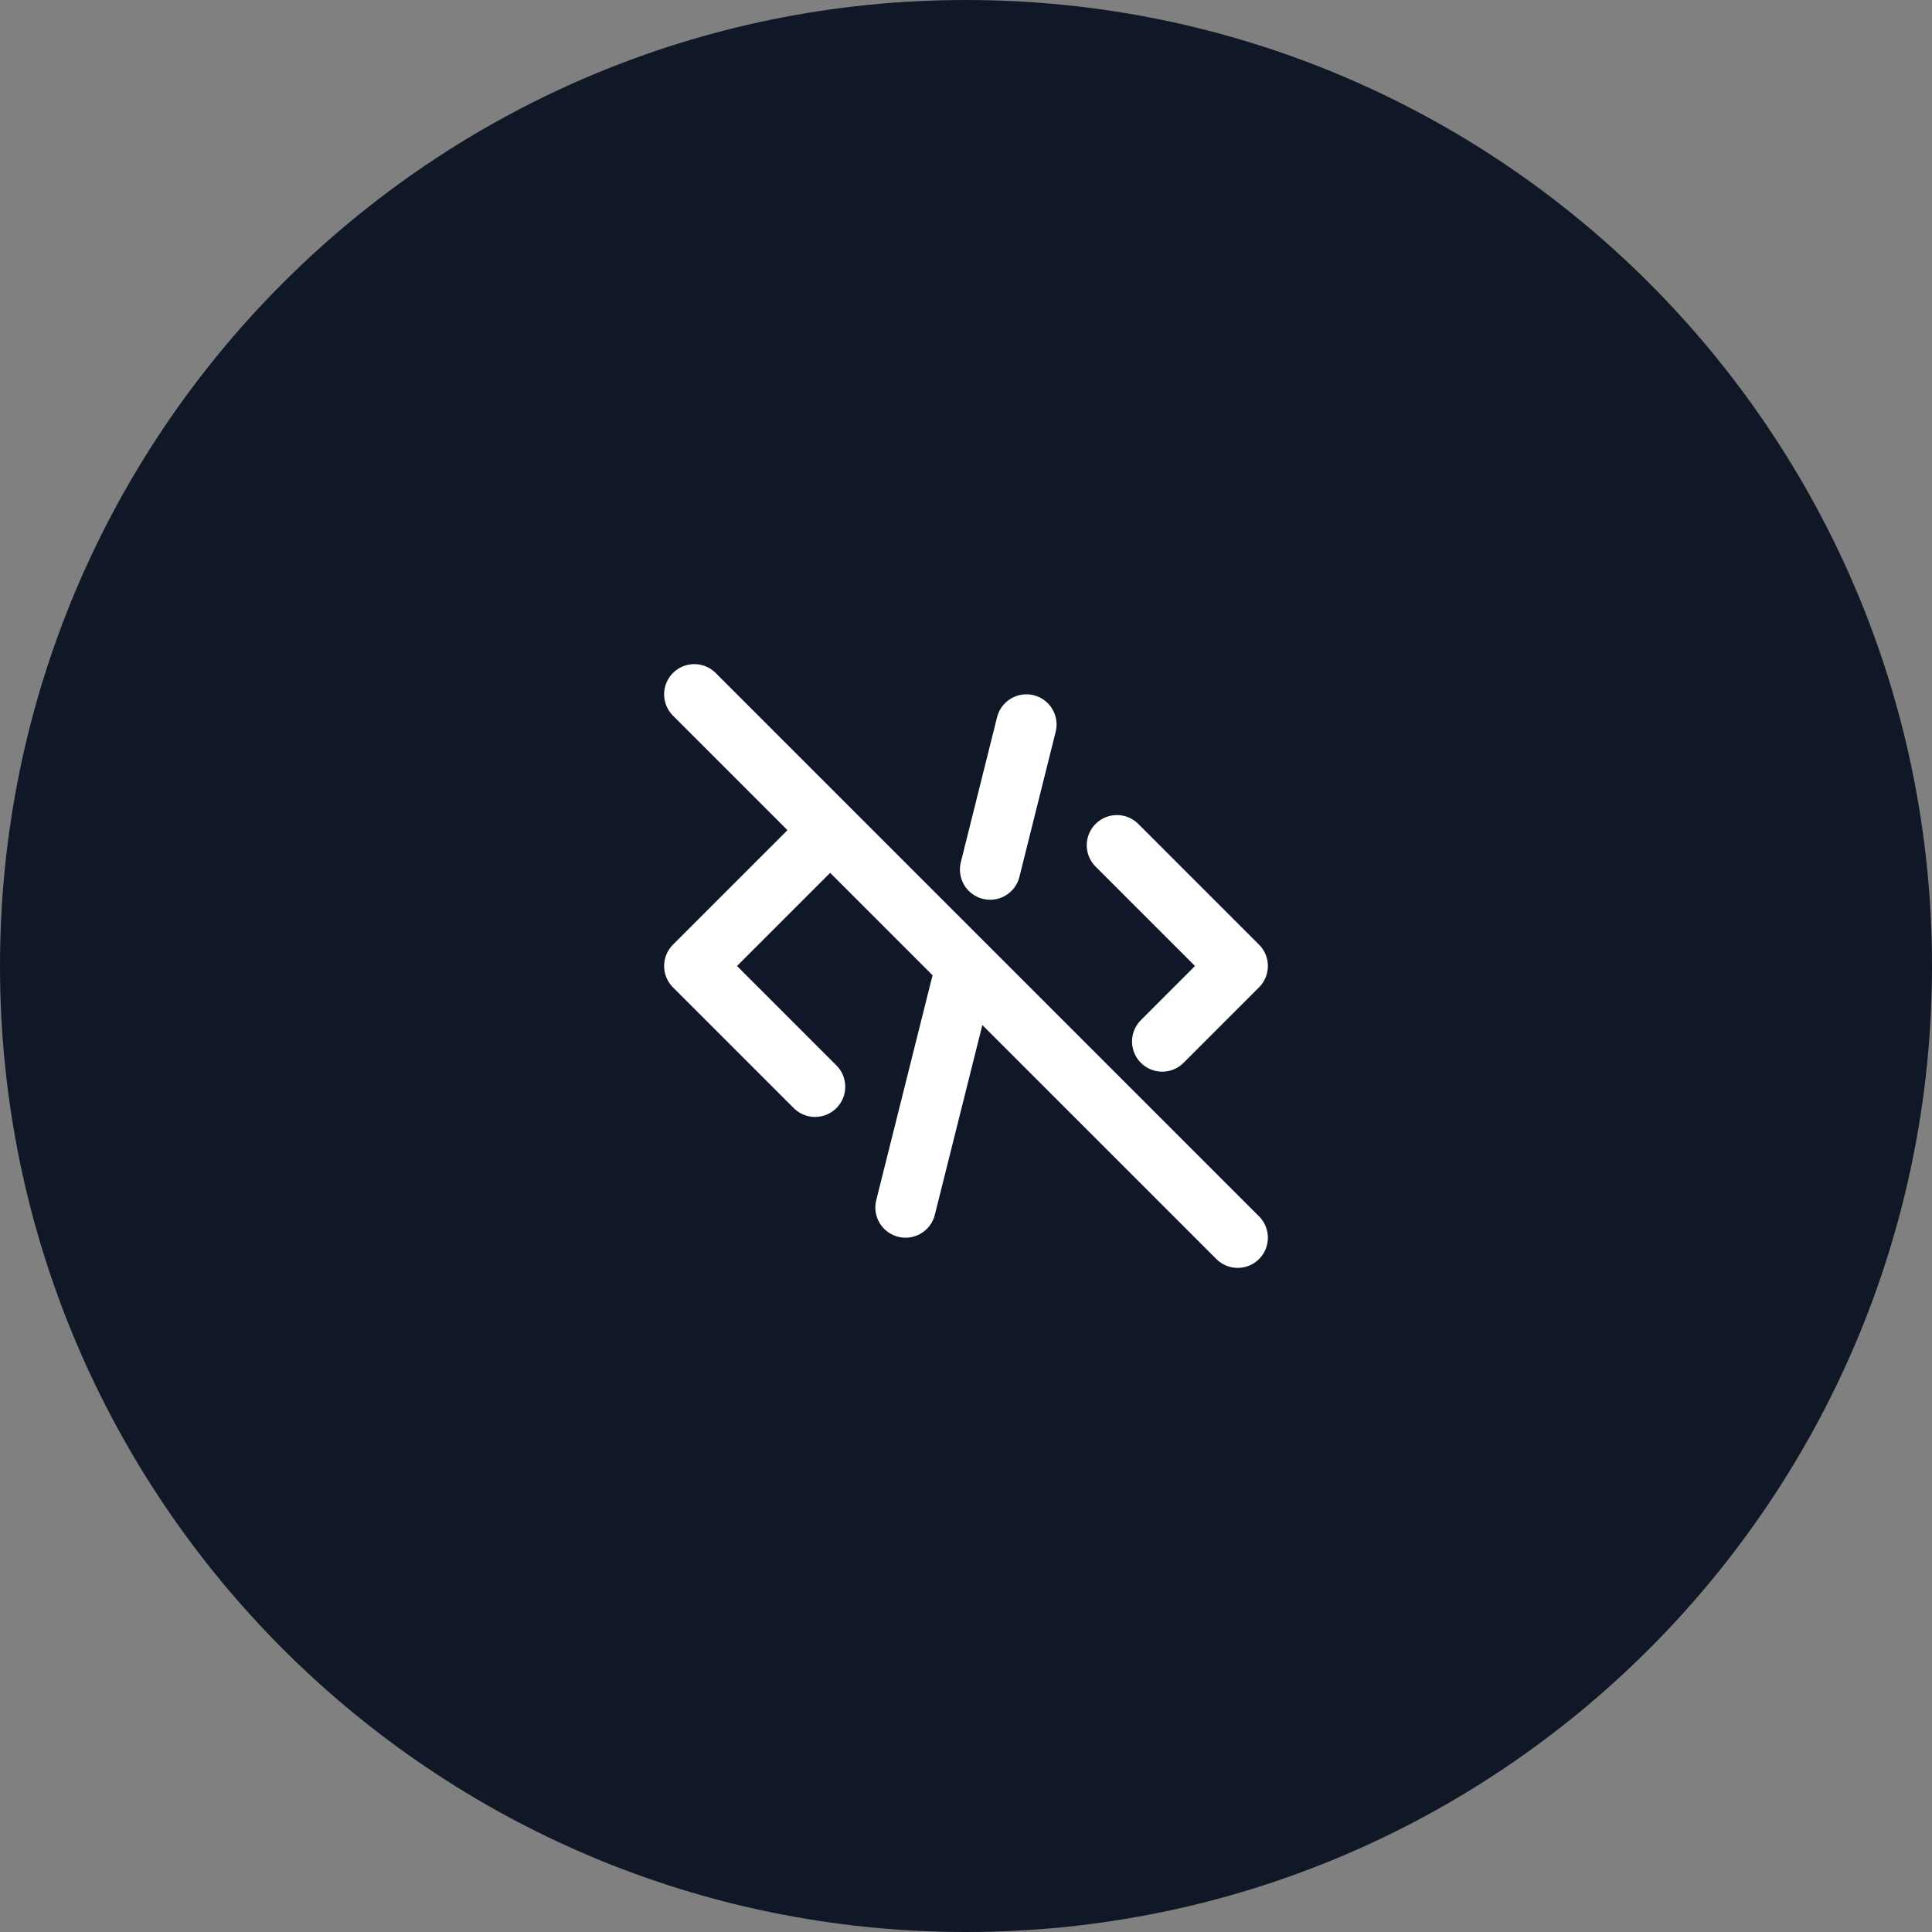
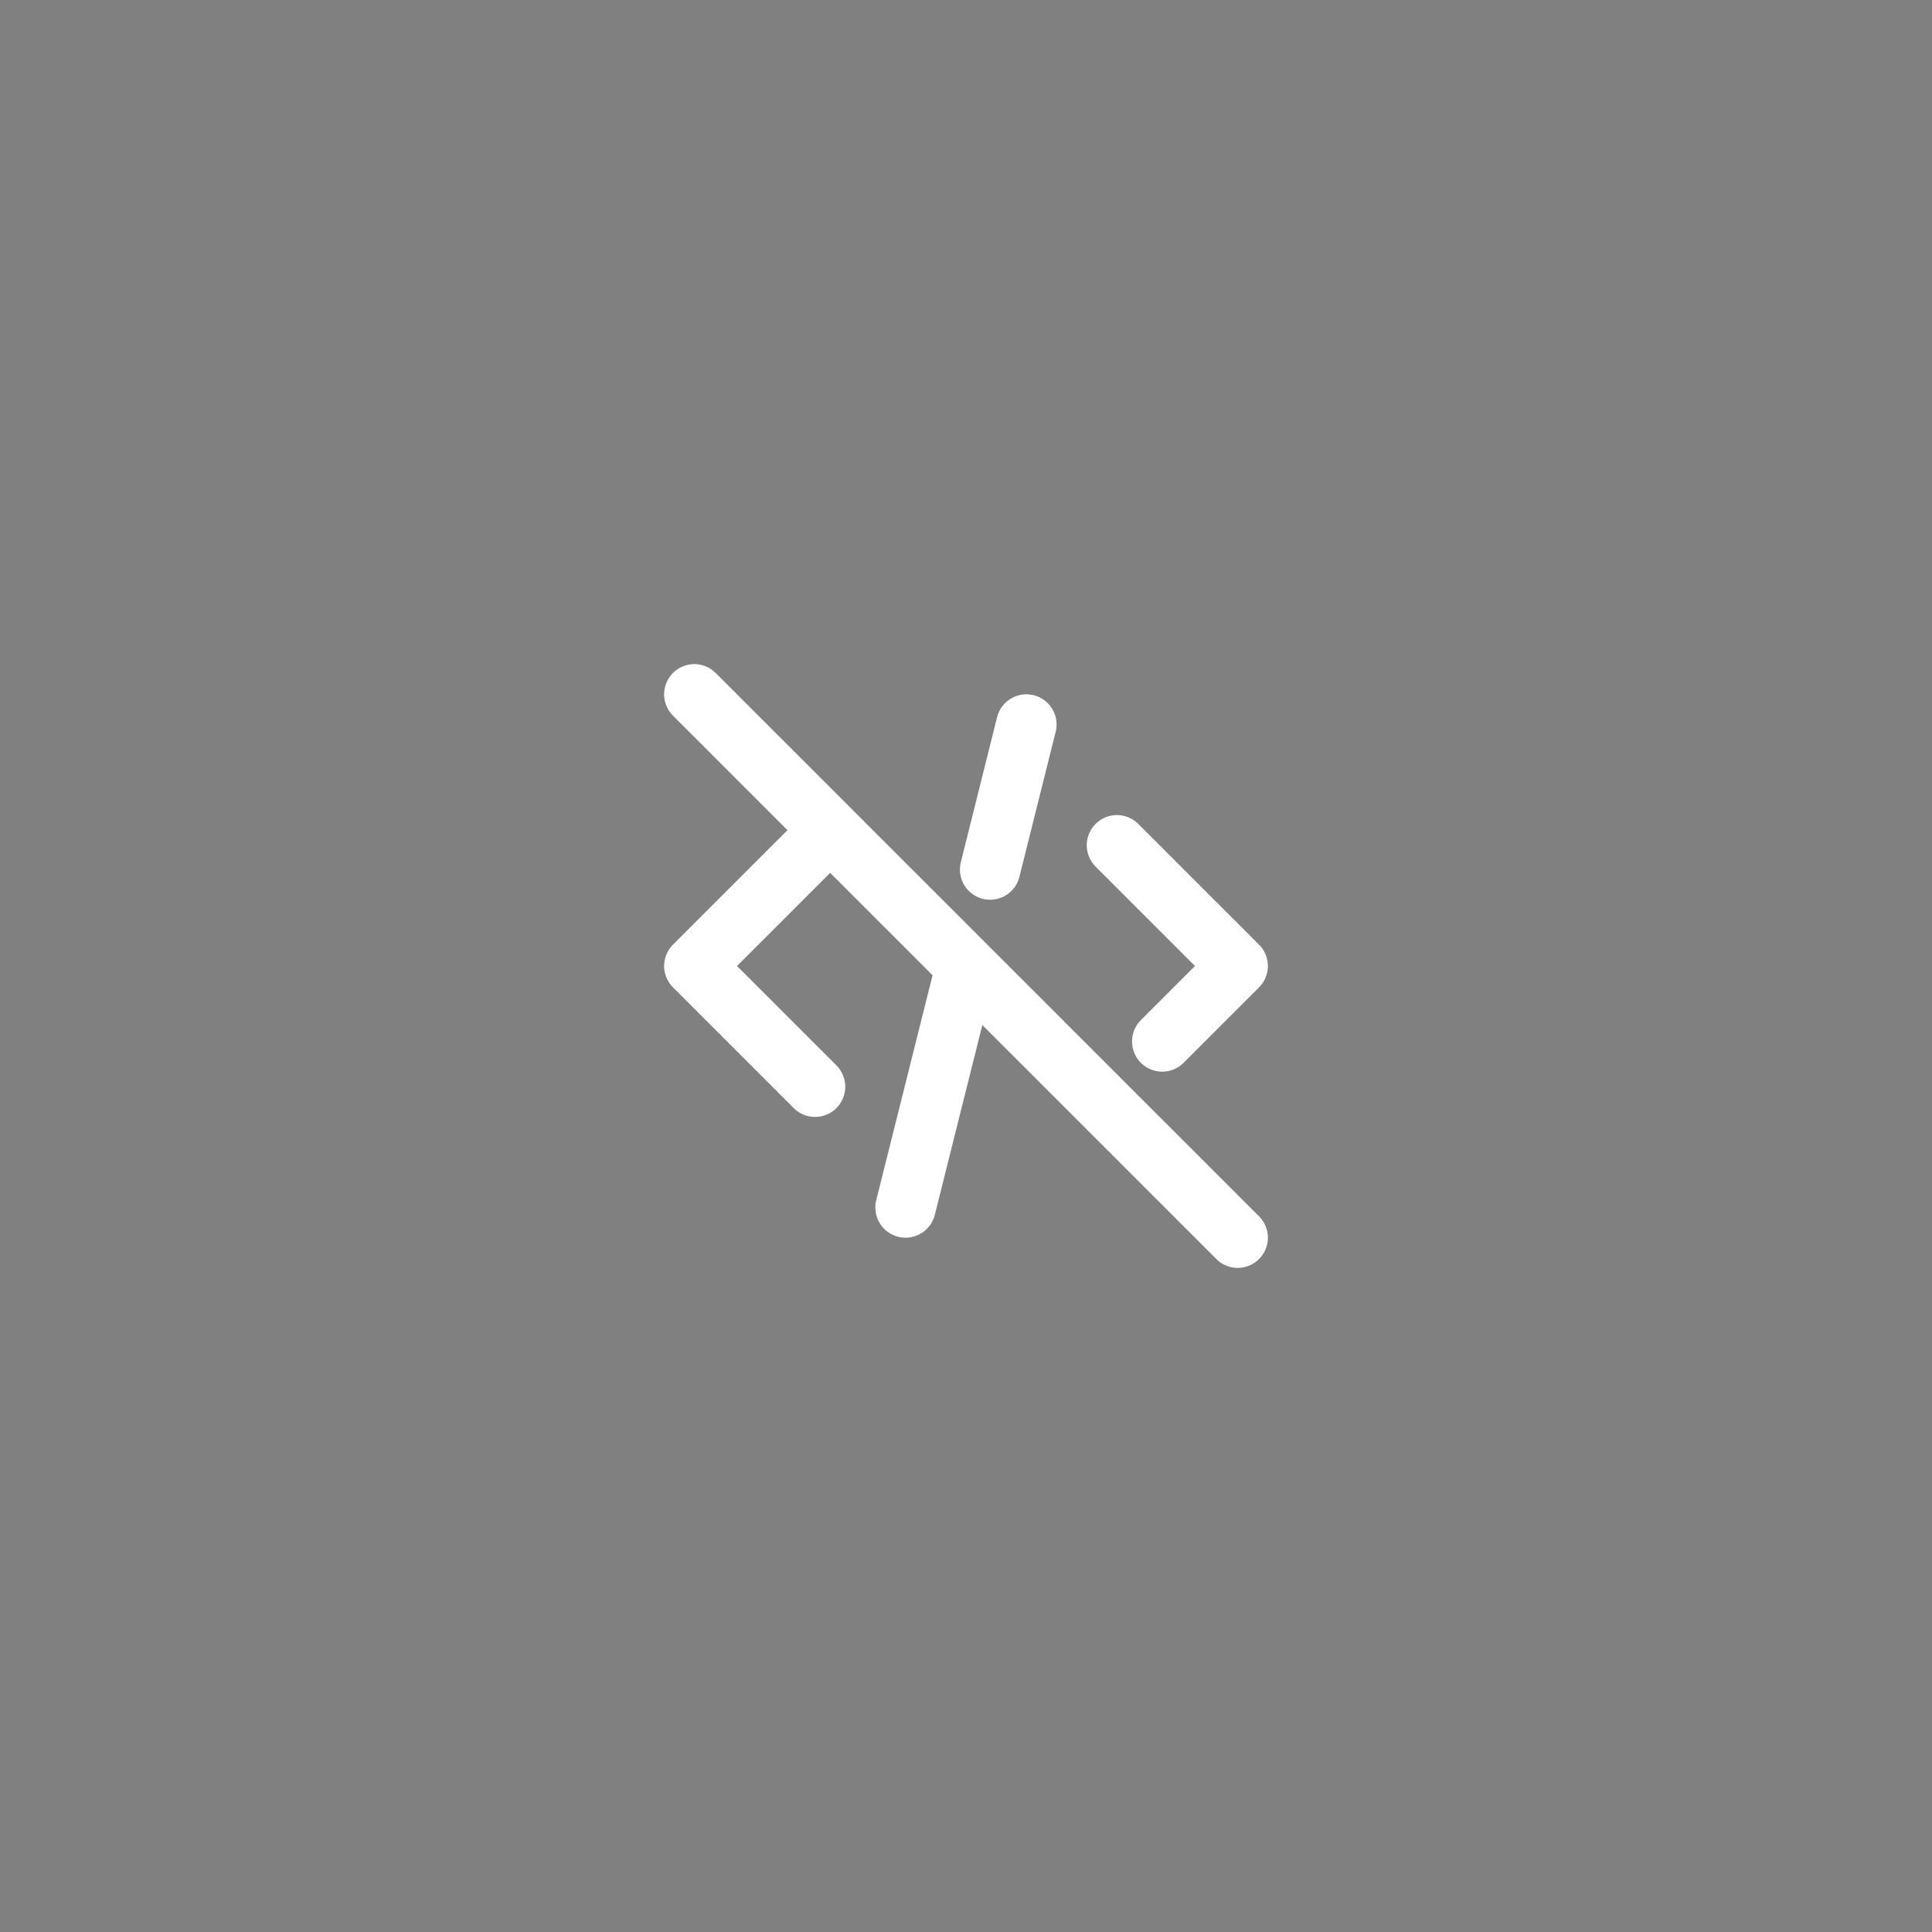
<svg xmlns="http://www.w3.org/2000/svg" width="64" height="64" viewBox="0 0 64 64" fill="none">
  <rect x="0" y="0" width="64" height="64" fill="#808080" stroke="none" />
-   <path d="M0 32C0 14.327 14.327 0 32 0C49.673 0 64 14.327 64 32C64 49.673 49.673 64 32 64C14.327 64 0 49.673 0 32Z" fill="#101828" />
  <path d="M27 28L23 32L27 36M37 28L41 32L38.5 34.5M34 24L32.799 28.805M31.997 32.012L29.997 40M23 23L41 41" stroke="white" stroke-width="2" stroke-linecap="round" stroke-linejoin="round" />
</svg>